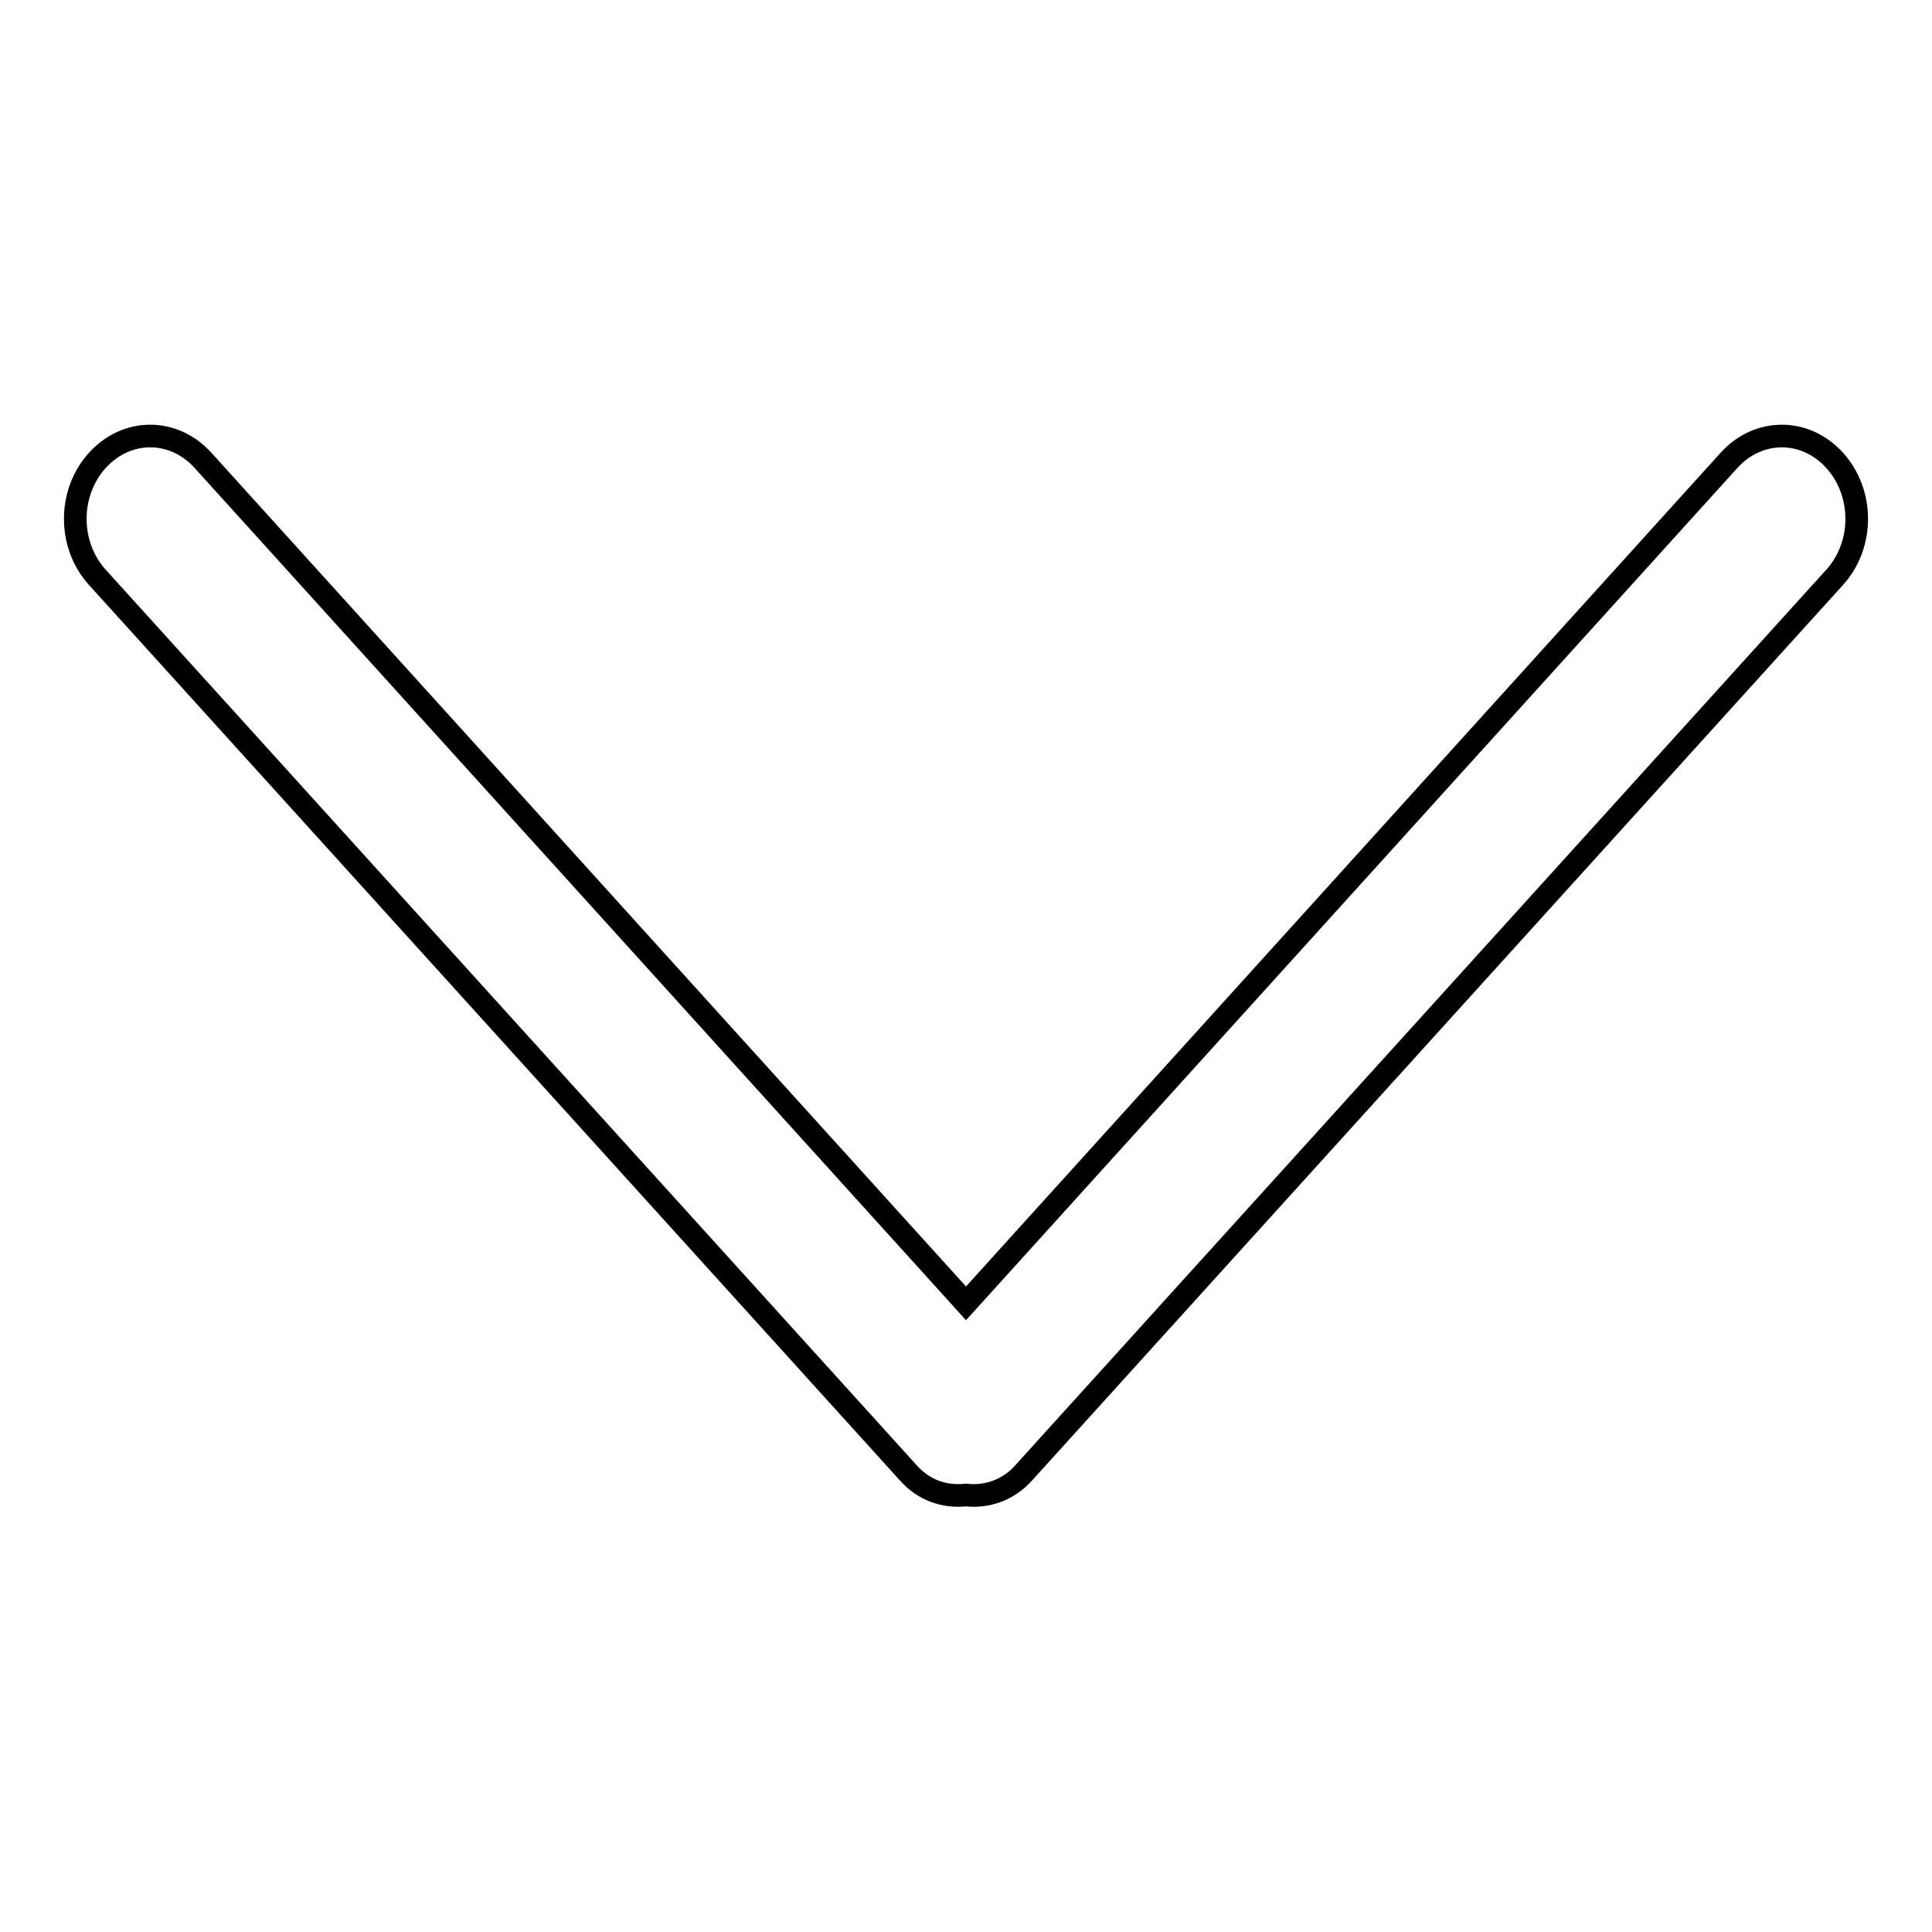
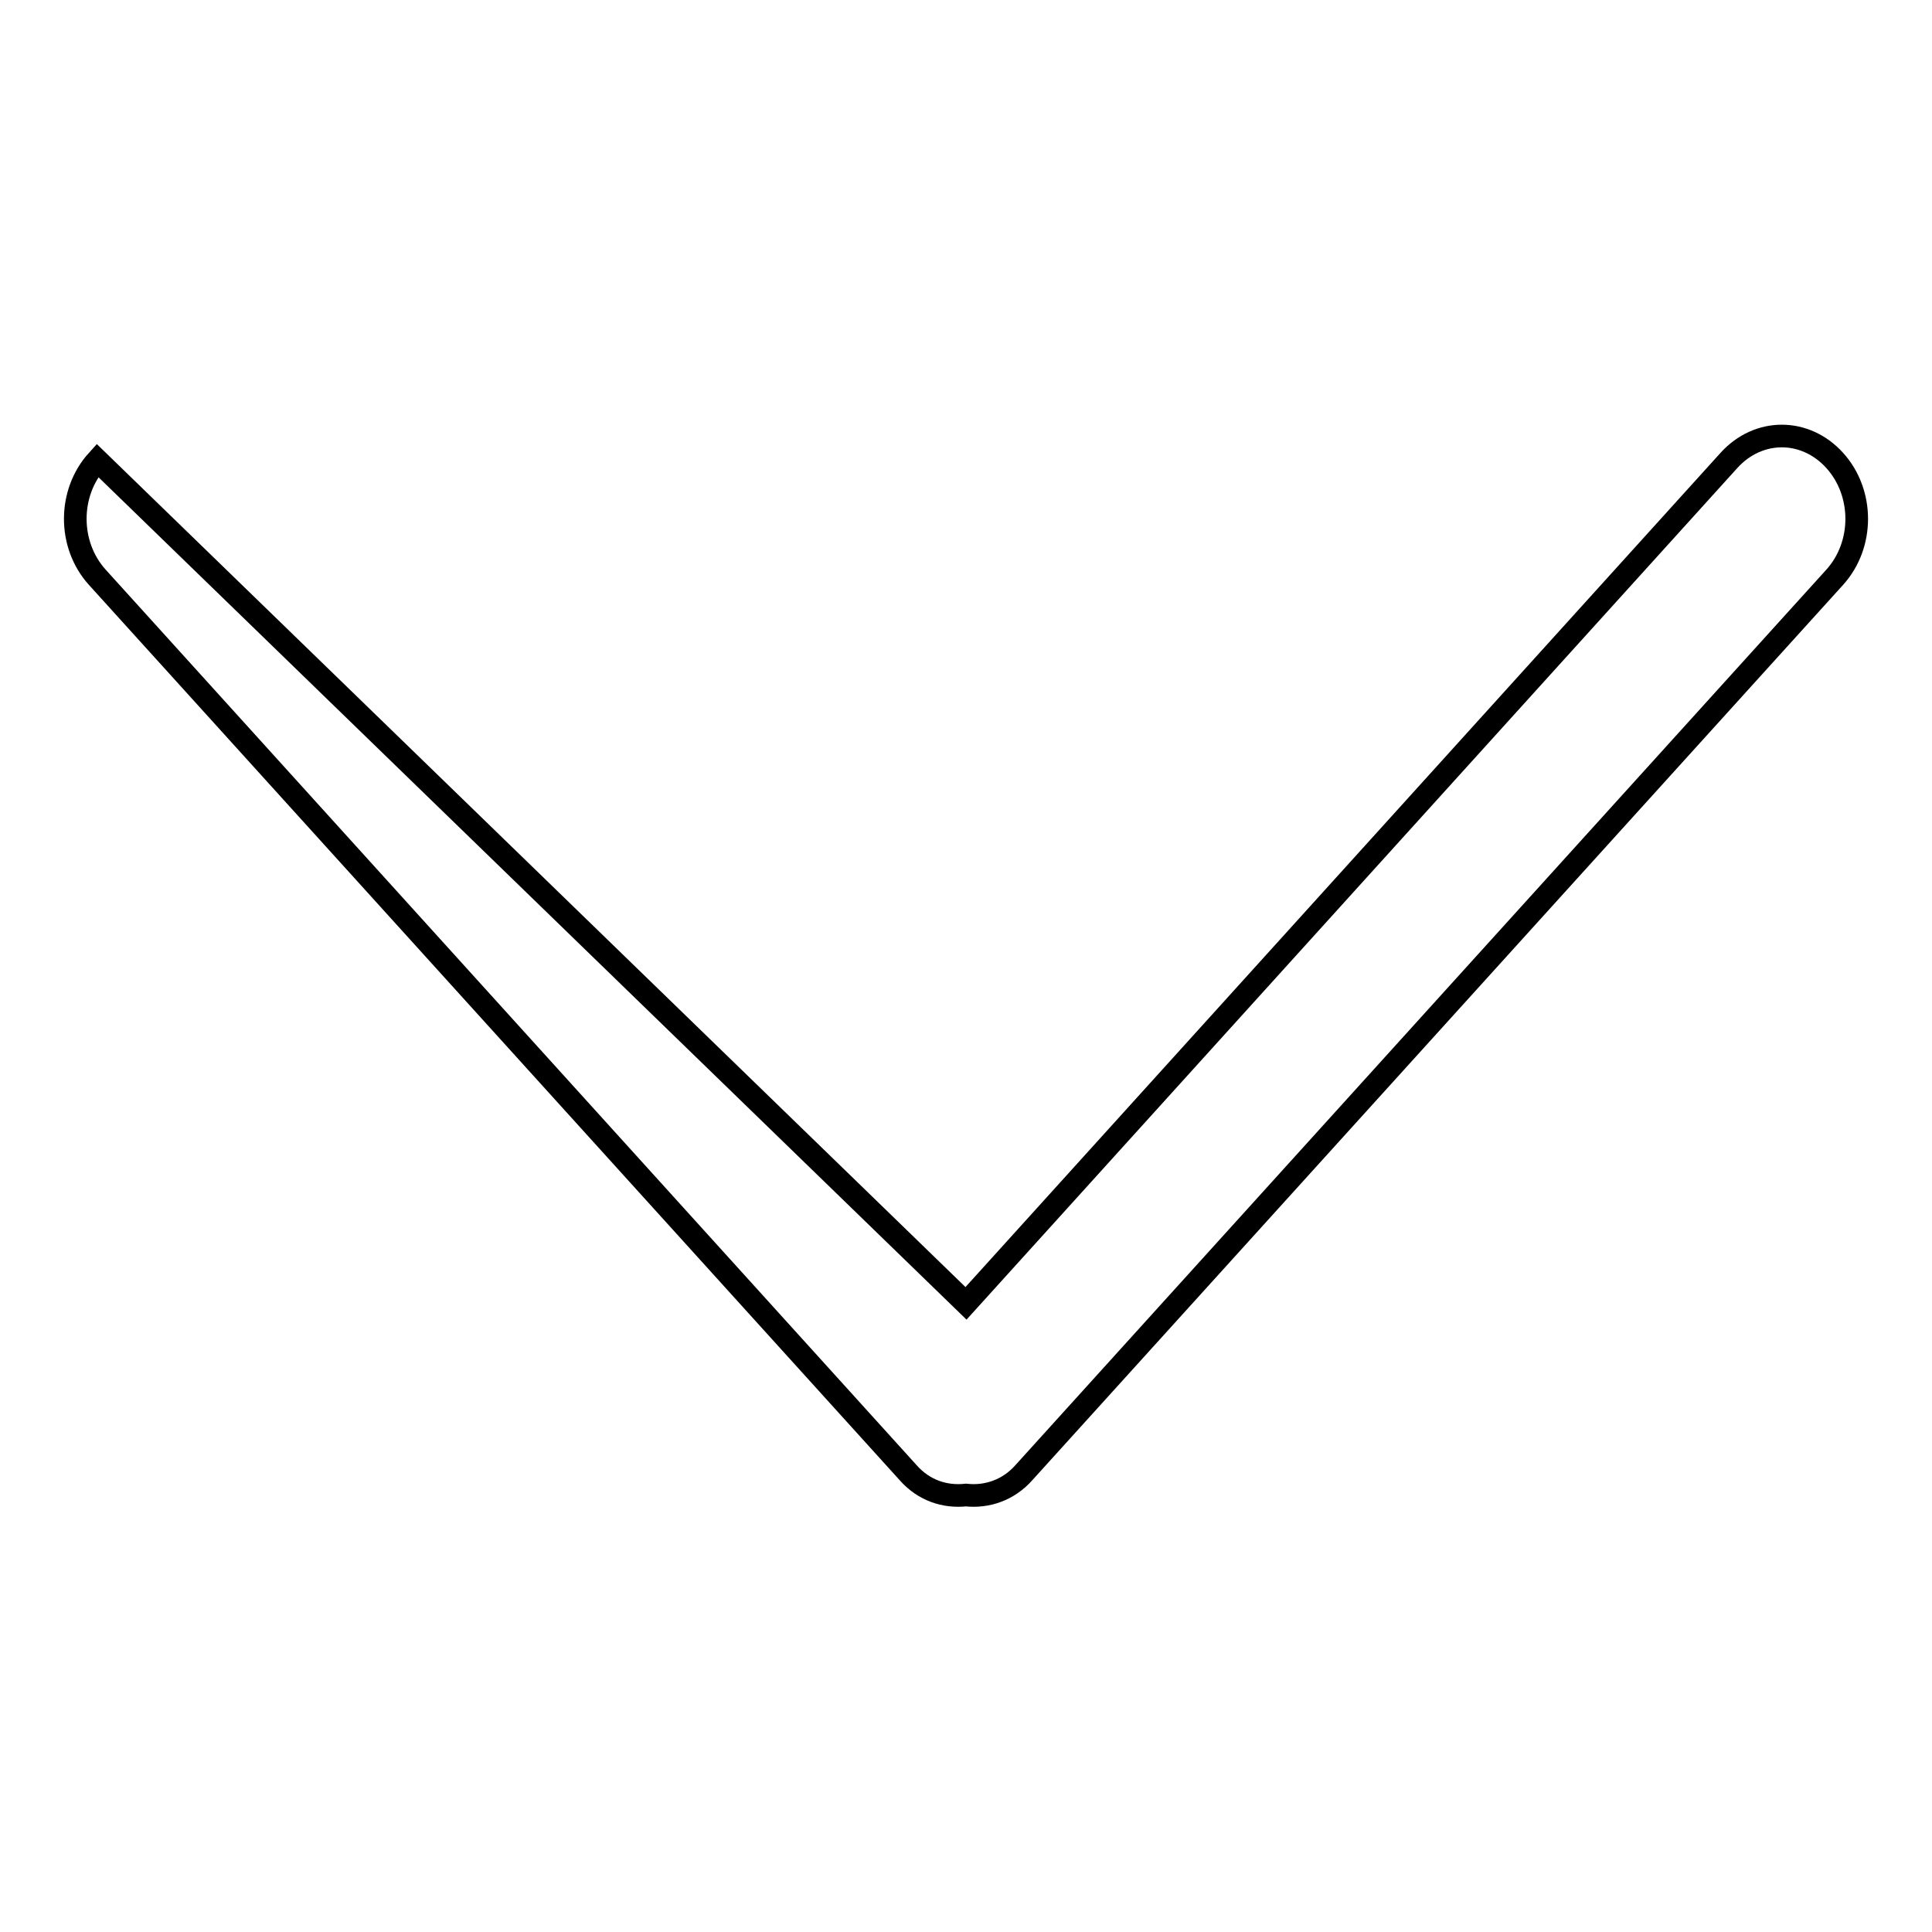
<svg xmlns="http://www.w3.org/2000/svg" version="1.1" x="0px" y="0px" viewBox="0 0 256 256" enable-background="new 0 0 256 256" xml:space="preserve">
  <g>
    <g>
-       <path stroke-width="3" fill-opacity="0" stroke="#000000" d="M120.3,195.1L12.9,76.5C9,72.2,9,65.3,12.9,61c3.9-4.3,10.1-4.3,14,0L128,172.7L229.1,61c3.9-4.3,10.1-4.3,14,0c3.9,4.3,3.9,11.2,0,15.5L135.7,195.1c-2.1,2.4-5,3.3-7.7,3C125.2,198.4,122.4,197.5,120.3,195.1z" />
+       <path stroke-width="3" fill-opacity="0" stroke="#000000" d="M120.3,195.1L12.9,76.5C9,72.2,9,65.3,12.9,61L128,172.7L229.1,61c3.9-4.3,10.1-4.3,14,0c3.9,4.3,3.9,11.2,0,15.5L135.7,195.1c-2.1,2.4-5,3.3-7.7,3C125.2,198.4,122.4,197.5,120.3,195.1z" />
    </g>
  </g>
</svg>